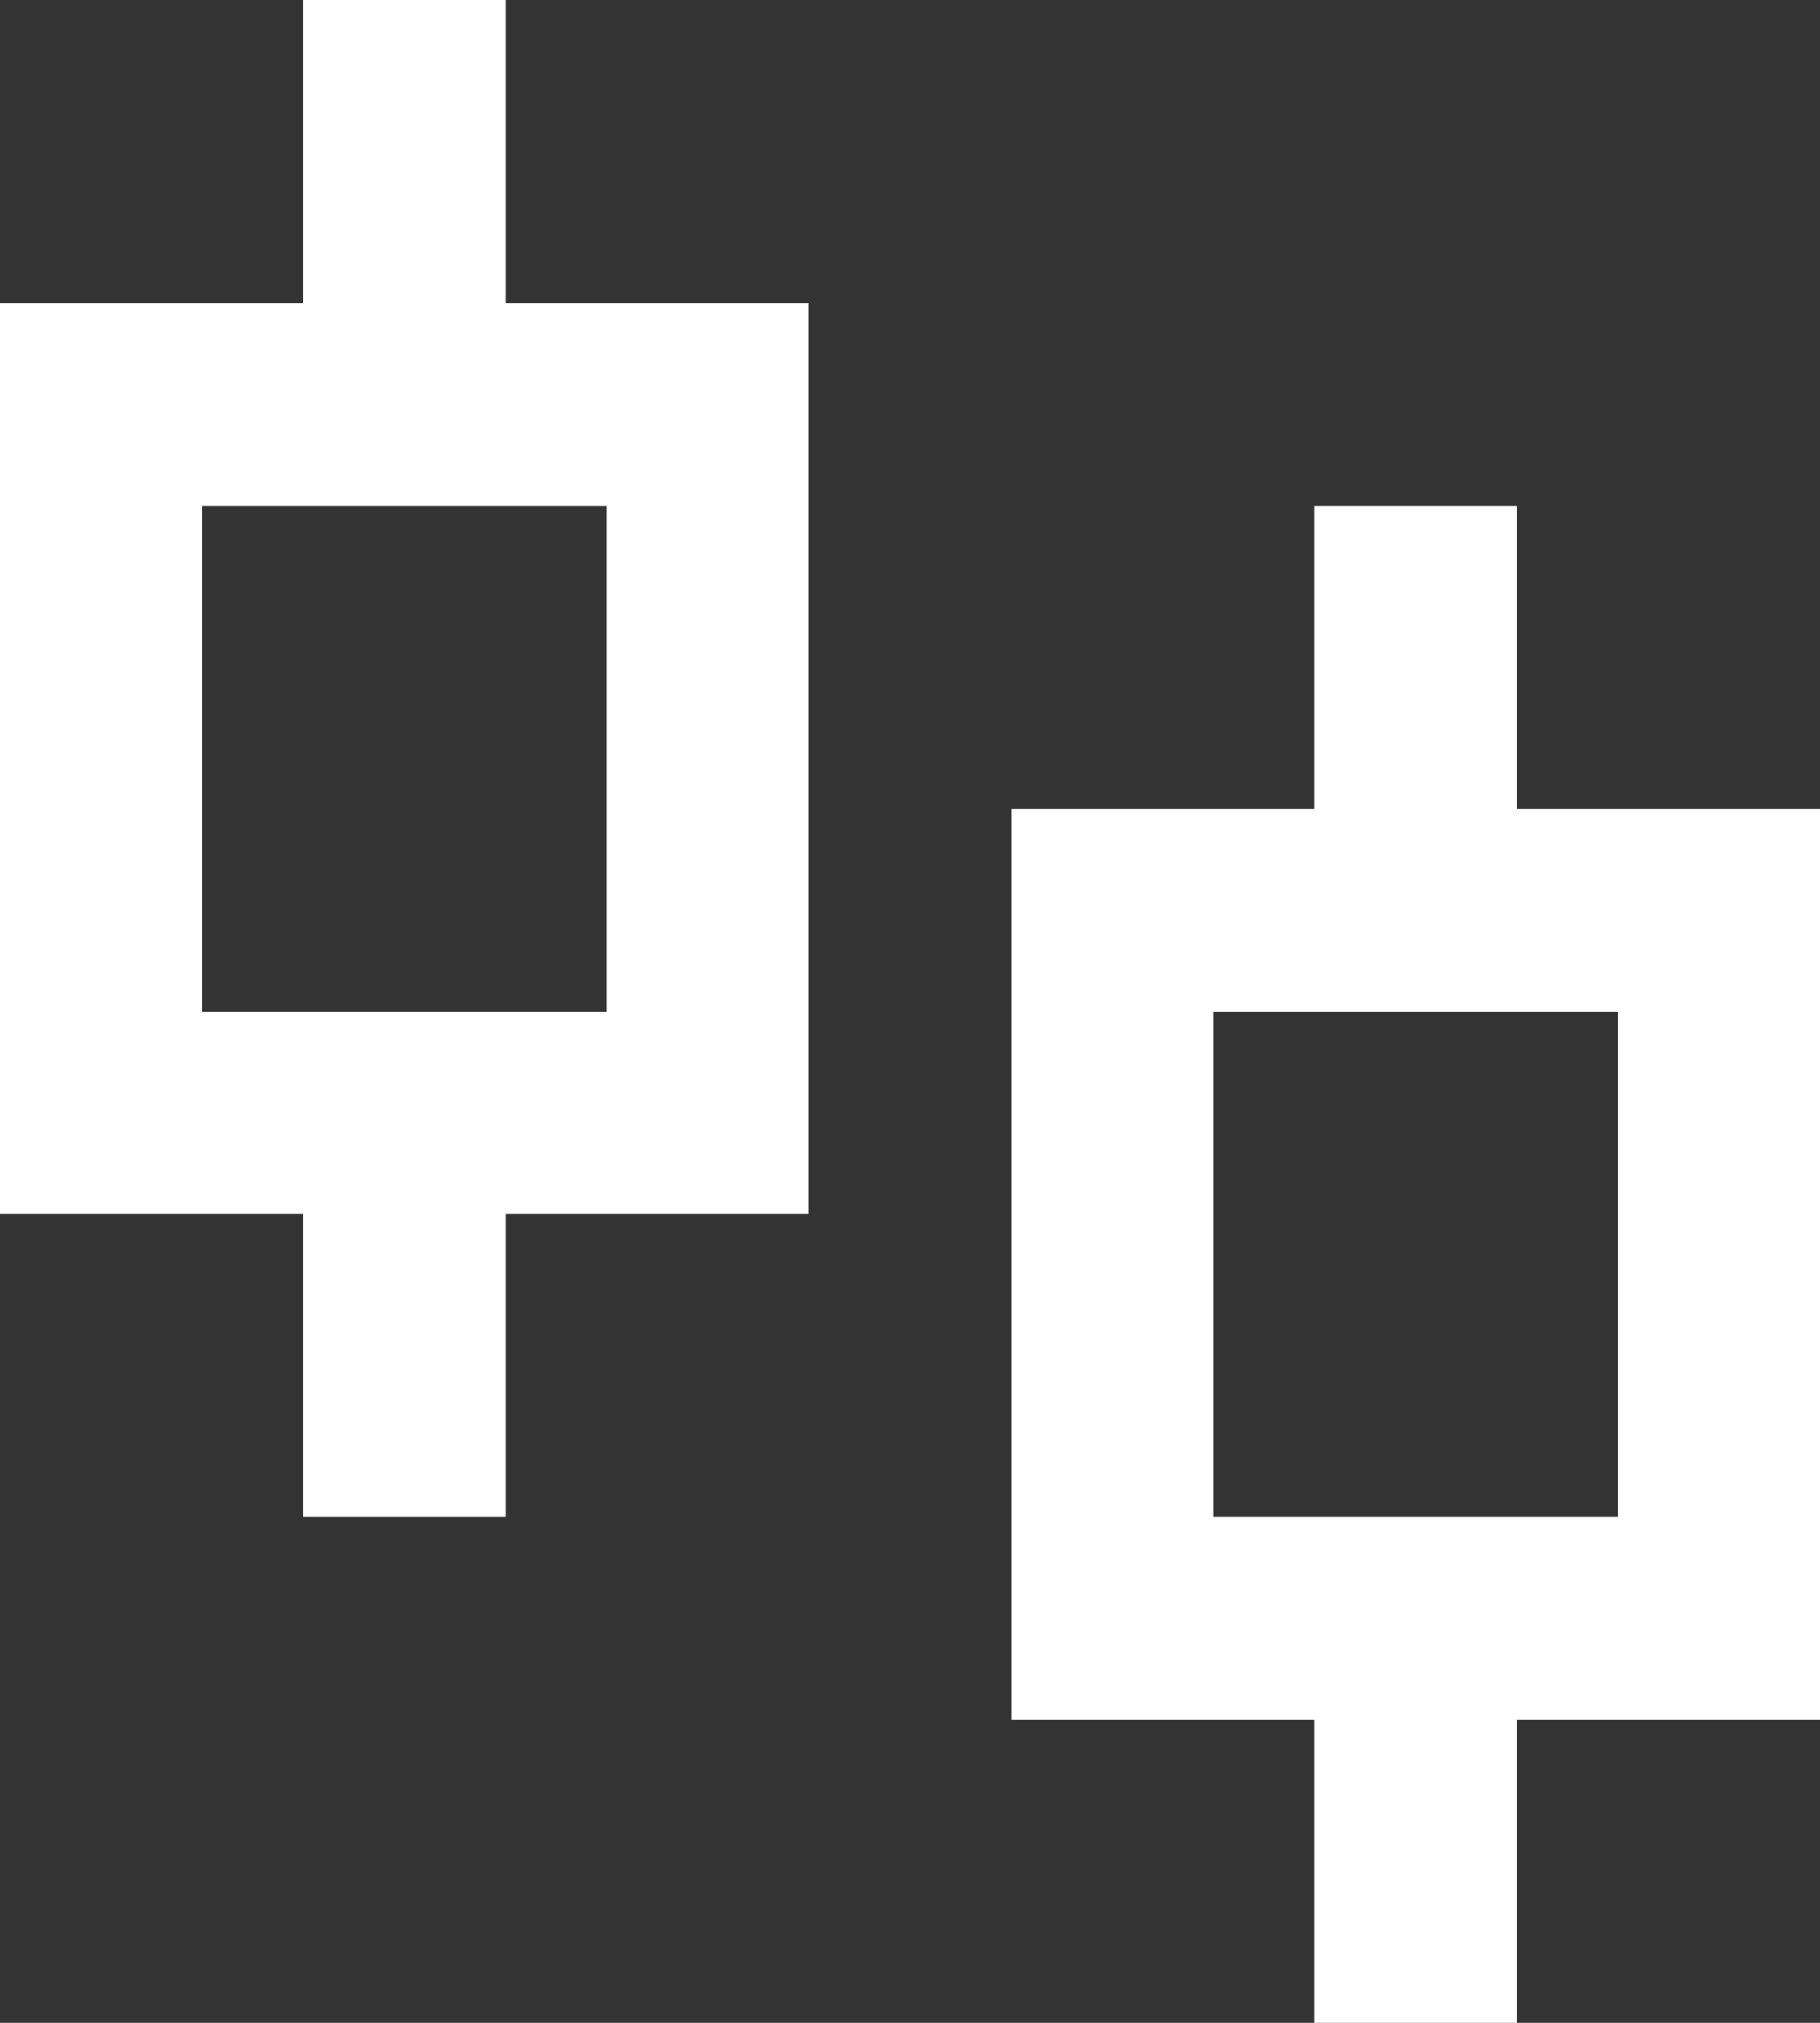
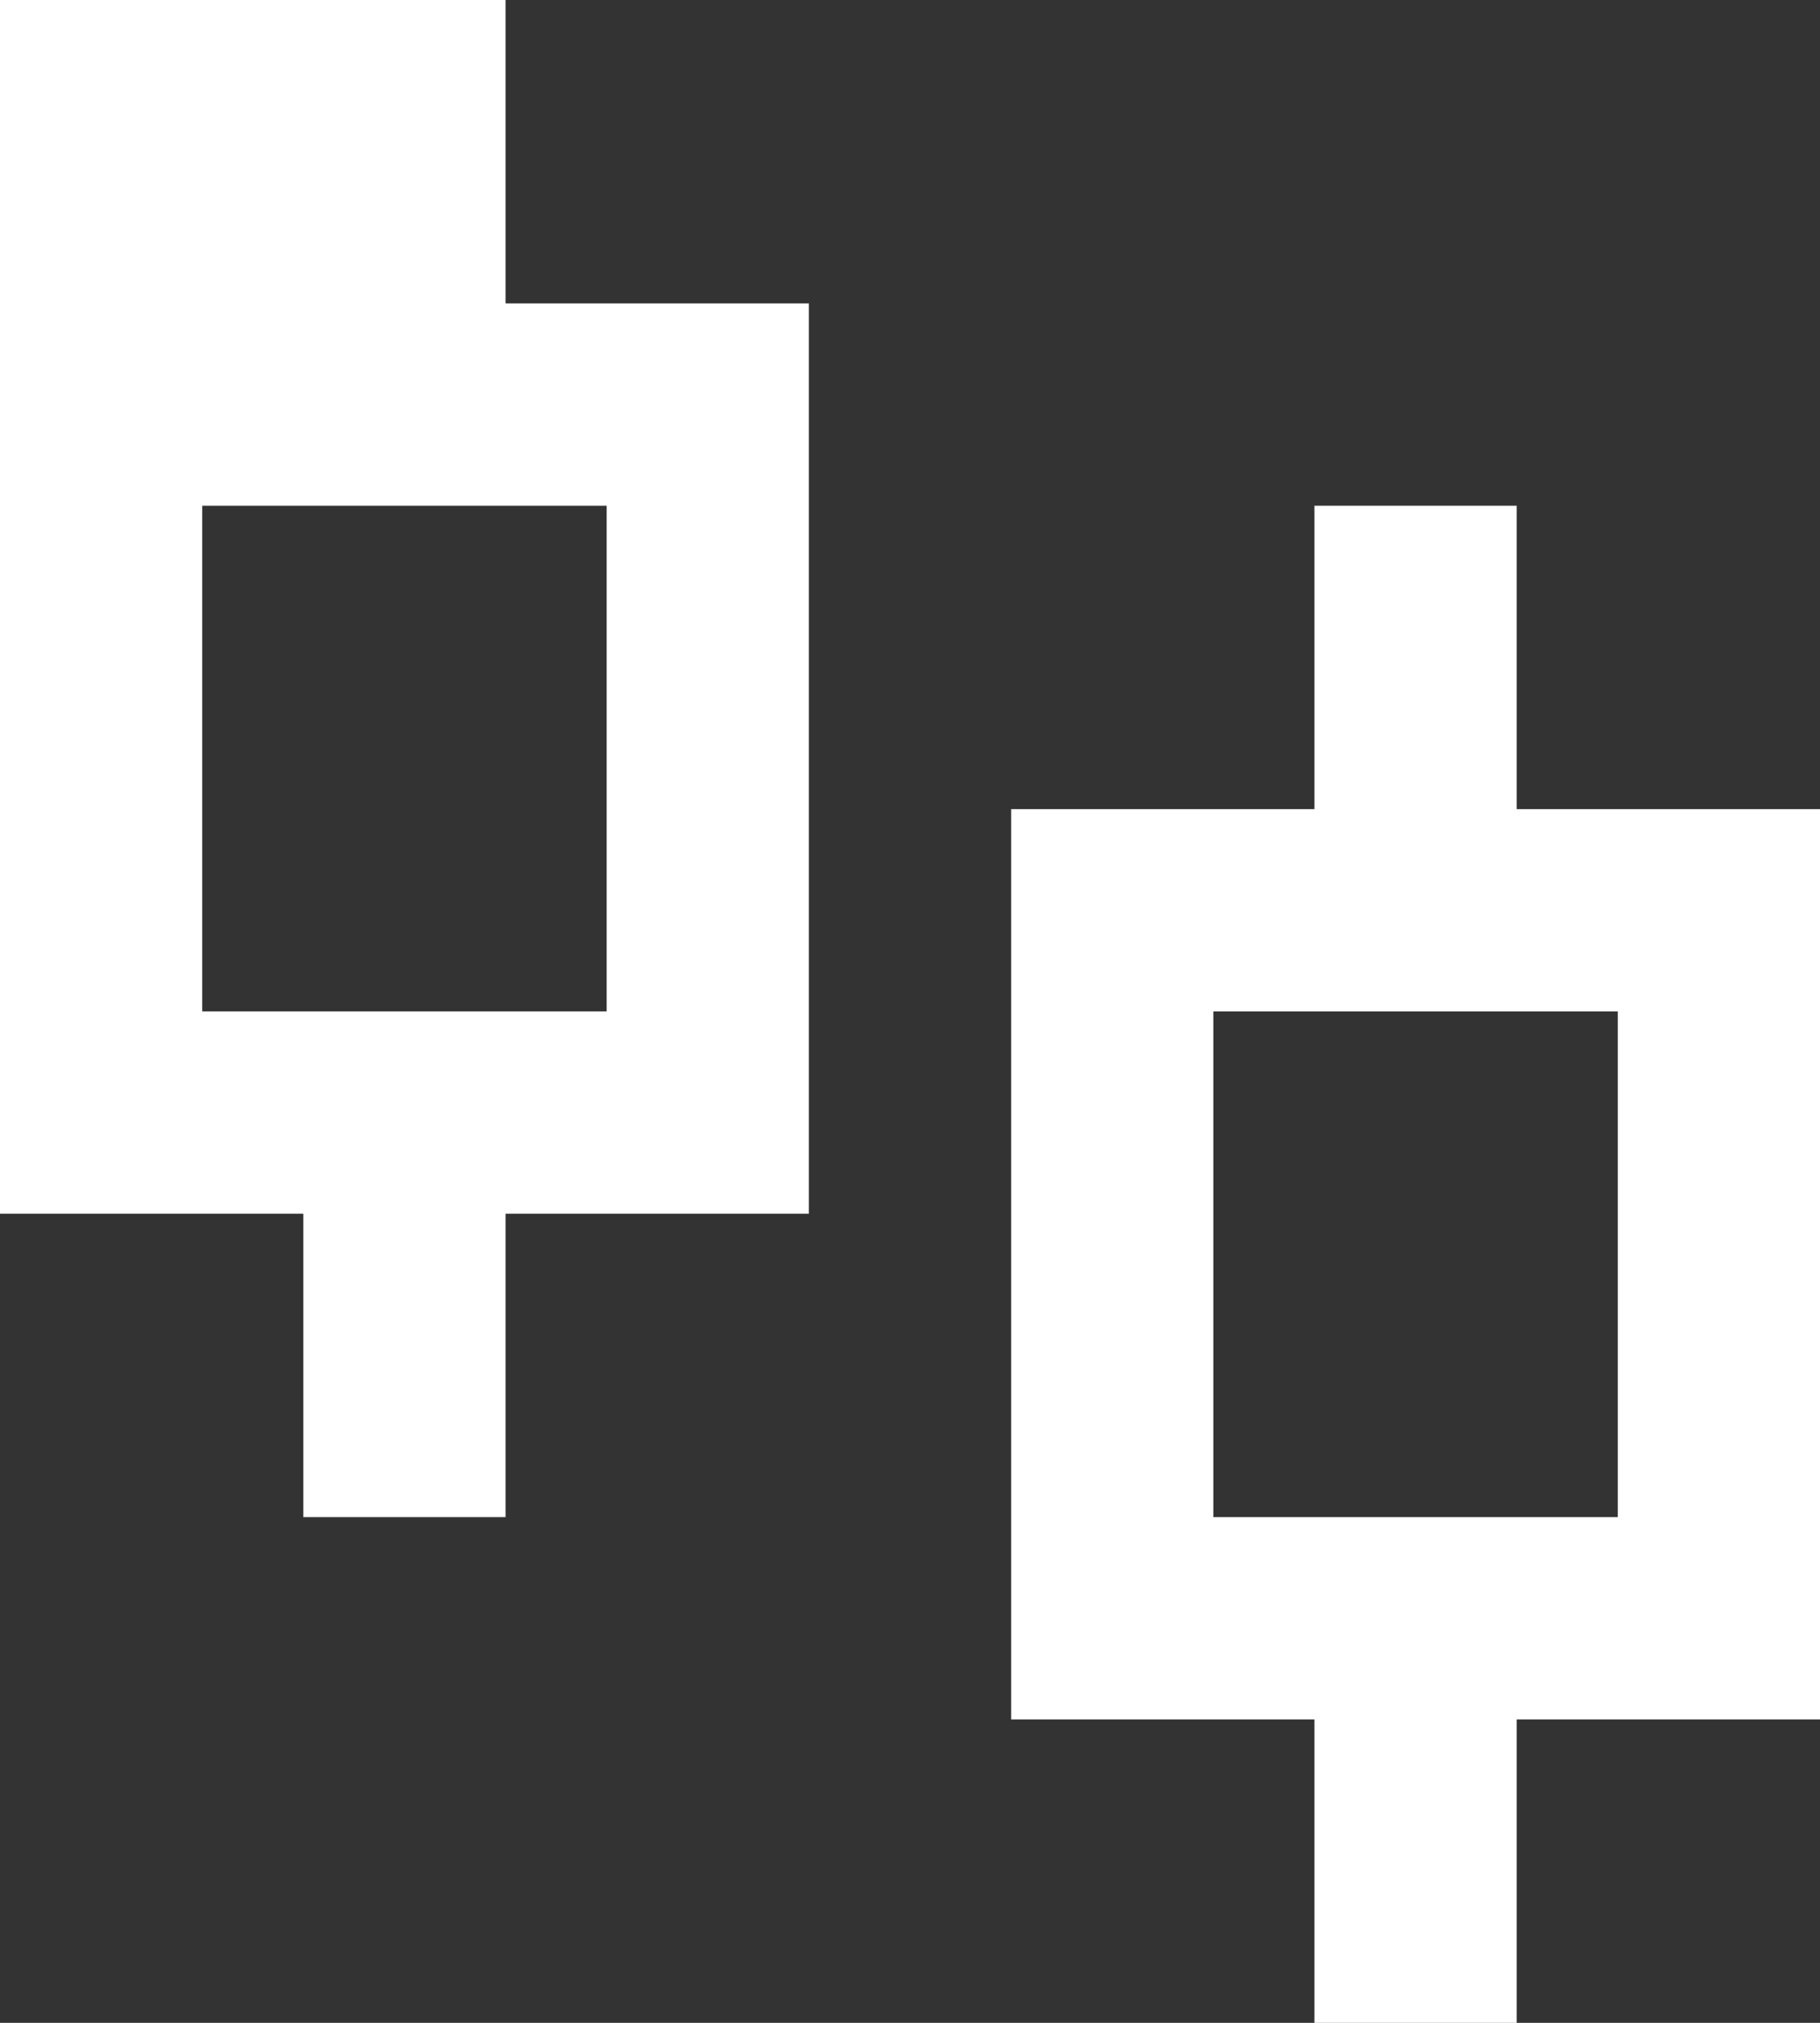
<svg xmlns="http://www.w3.org/2000/svg" width="18" height="20" viewBox="0 0 18 20" fill="none">
  <rect x="0" y="0" width="18" height="20" fill="#333333" stroke="none" />
-   <path d="M5 3H8V12H5V15H3V12H0V3H3V0H5V3ZM2 5V10H6V5H2ZM15 8H18V17H15V20H13V17H10V8H13V5H15V8ZM12 10V15H16V10H12Z" fill="white" />
+   <path d="M5 3H8V12H5V15H3V12H0V3V0H5V3ZM2 5V10H6V5H2ZM15 8H18V17H15V20H13V17H10V8H13V5H15V8ZM12 10V15H16V10H12Z" fill="white" />
</svg>